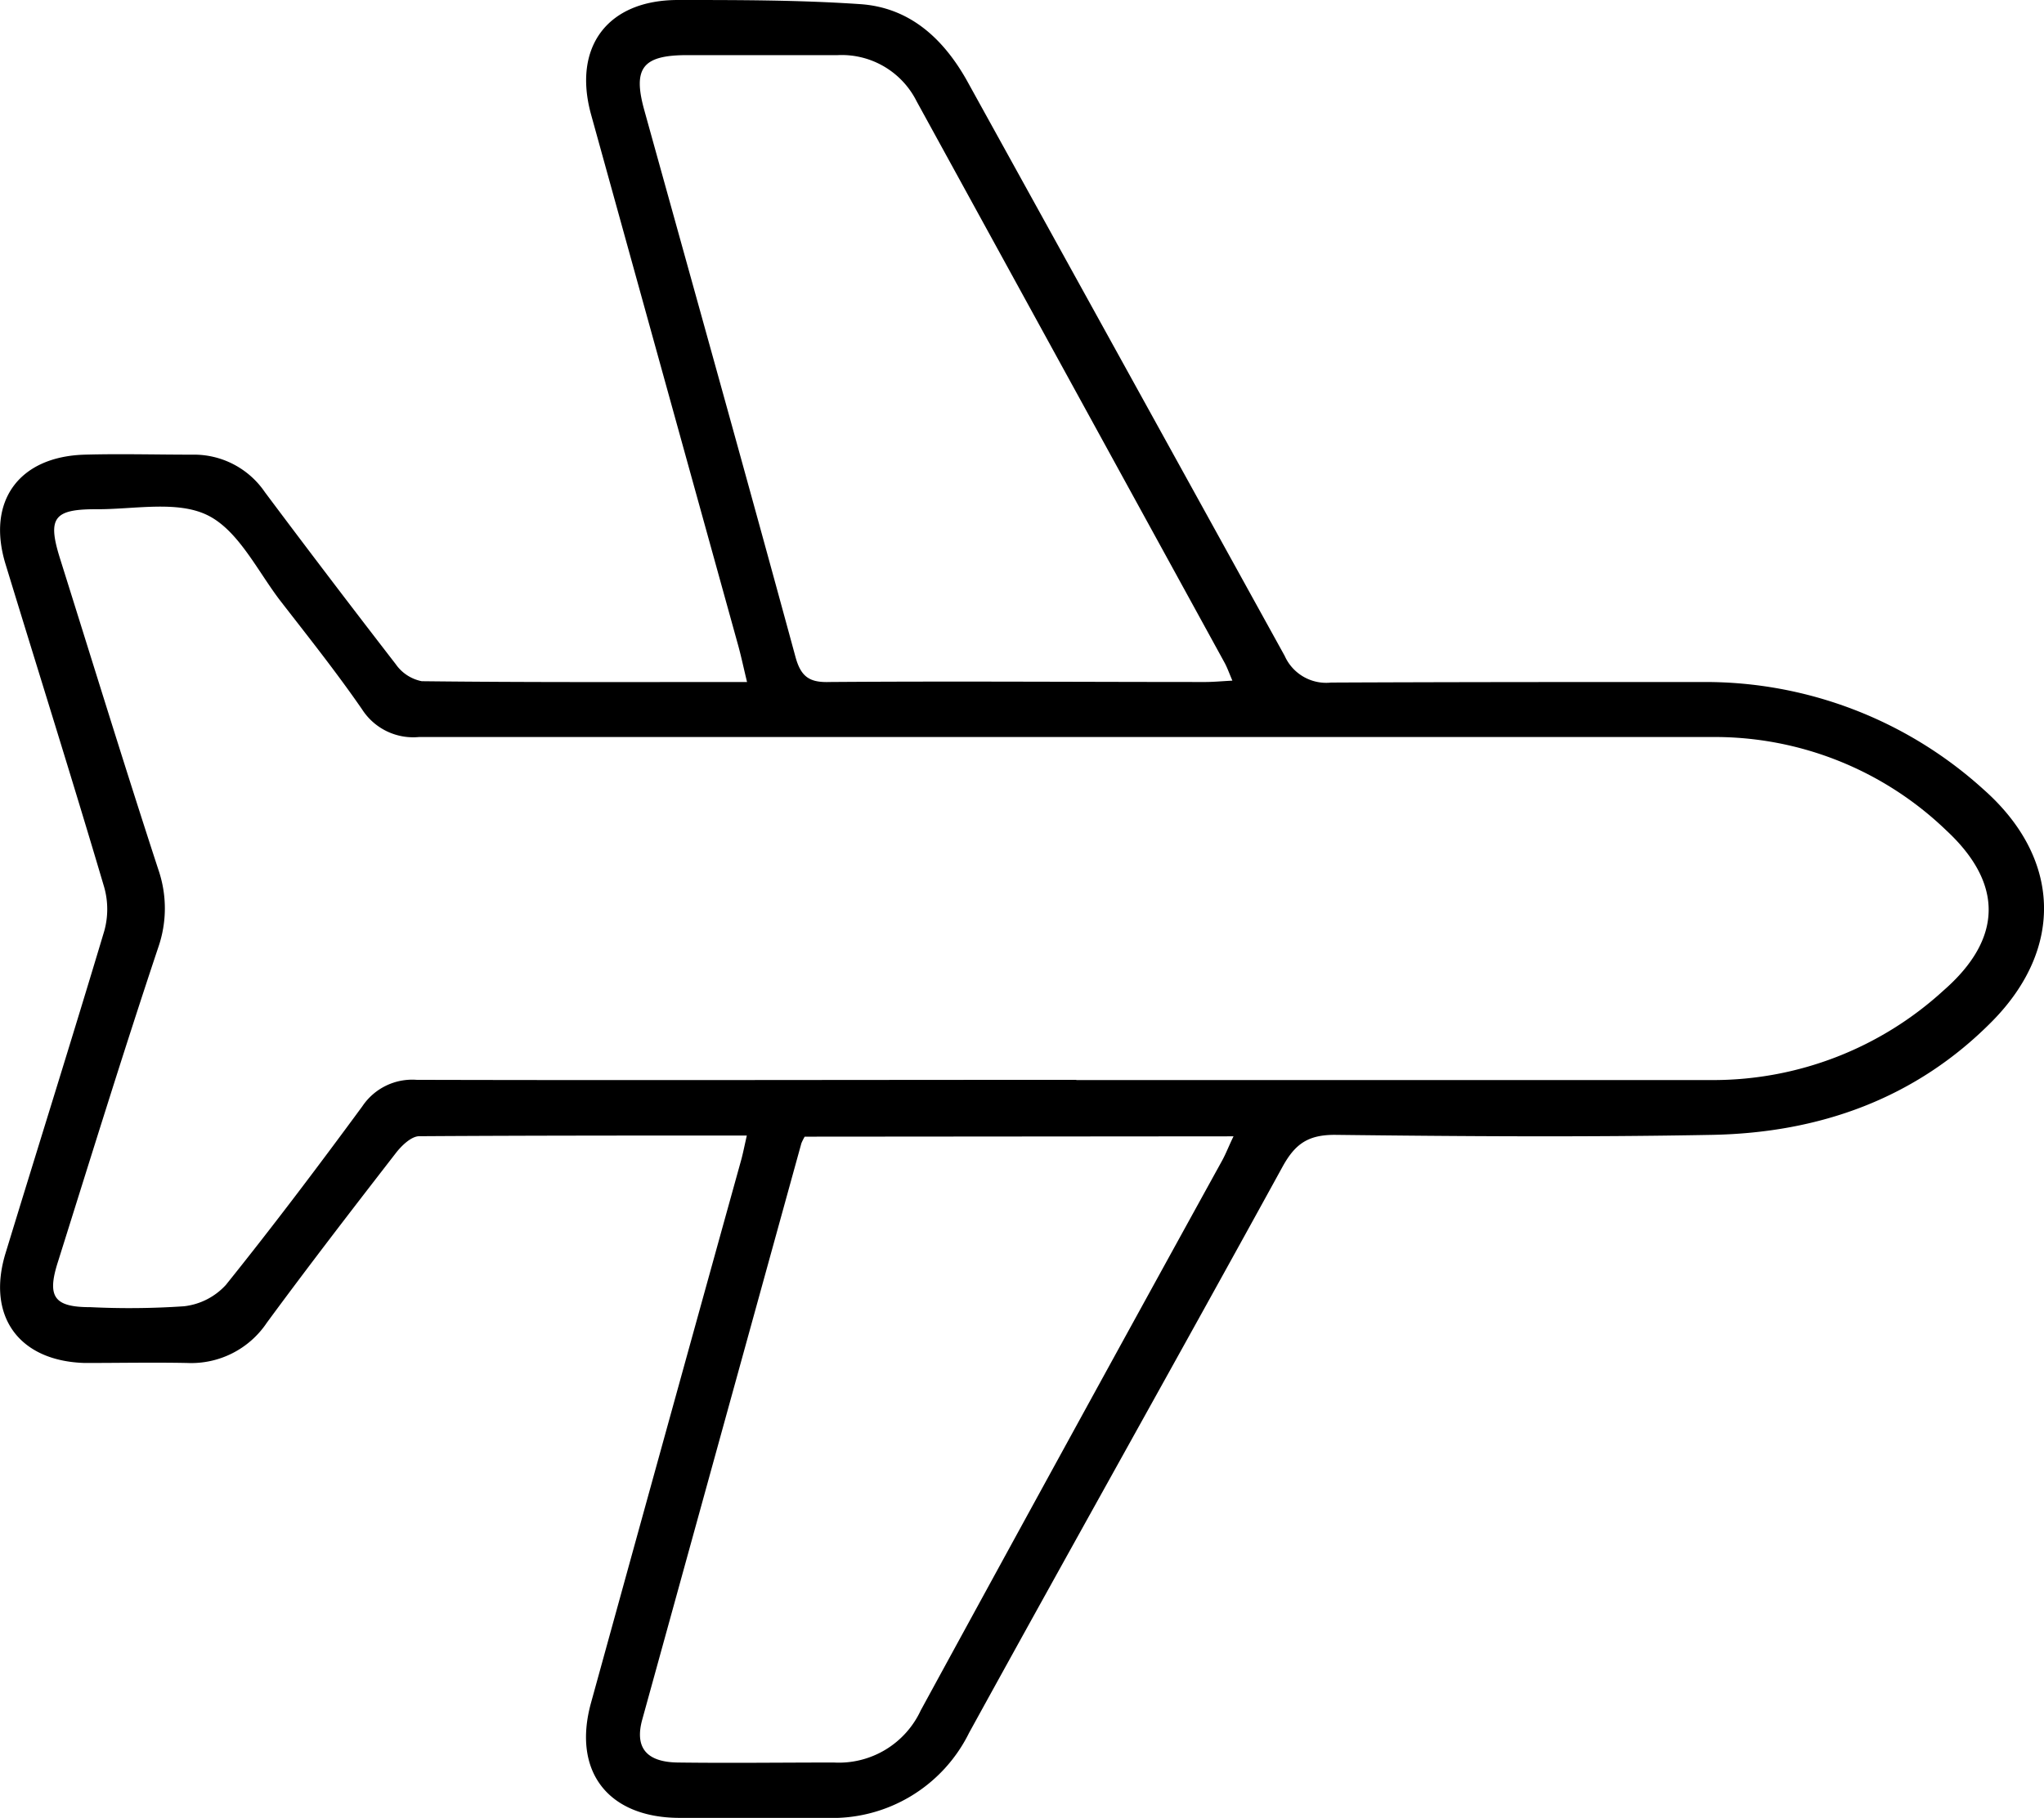
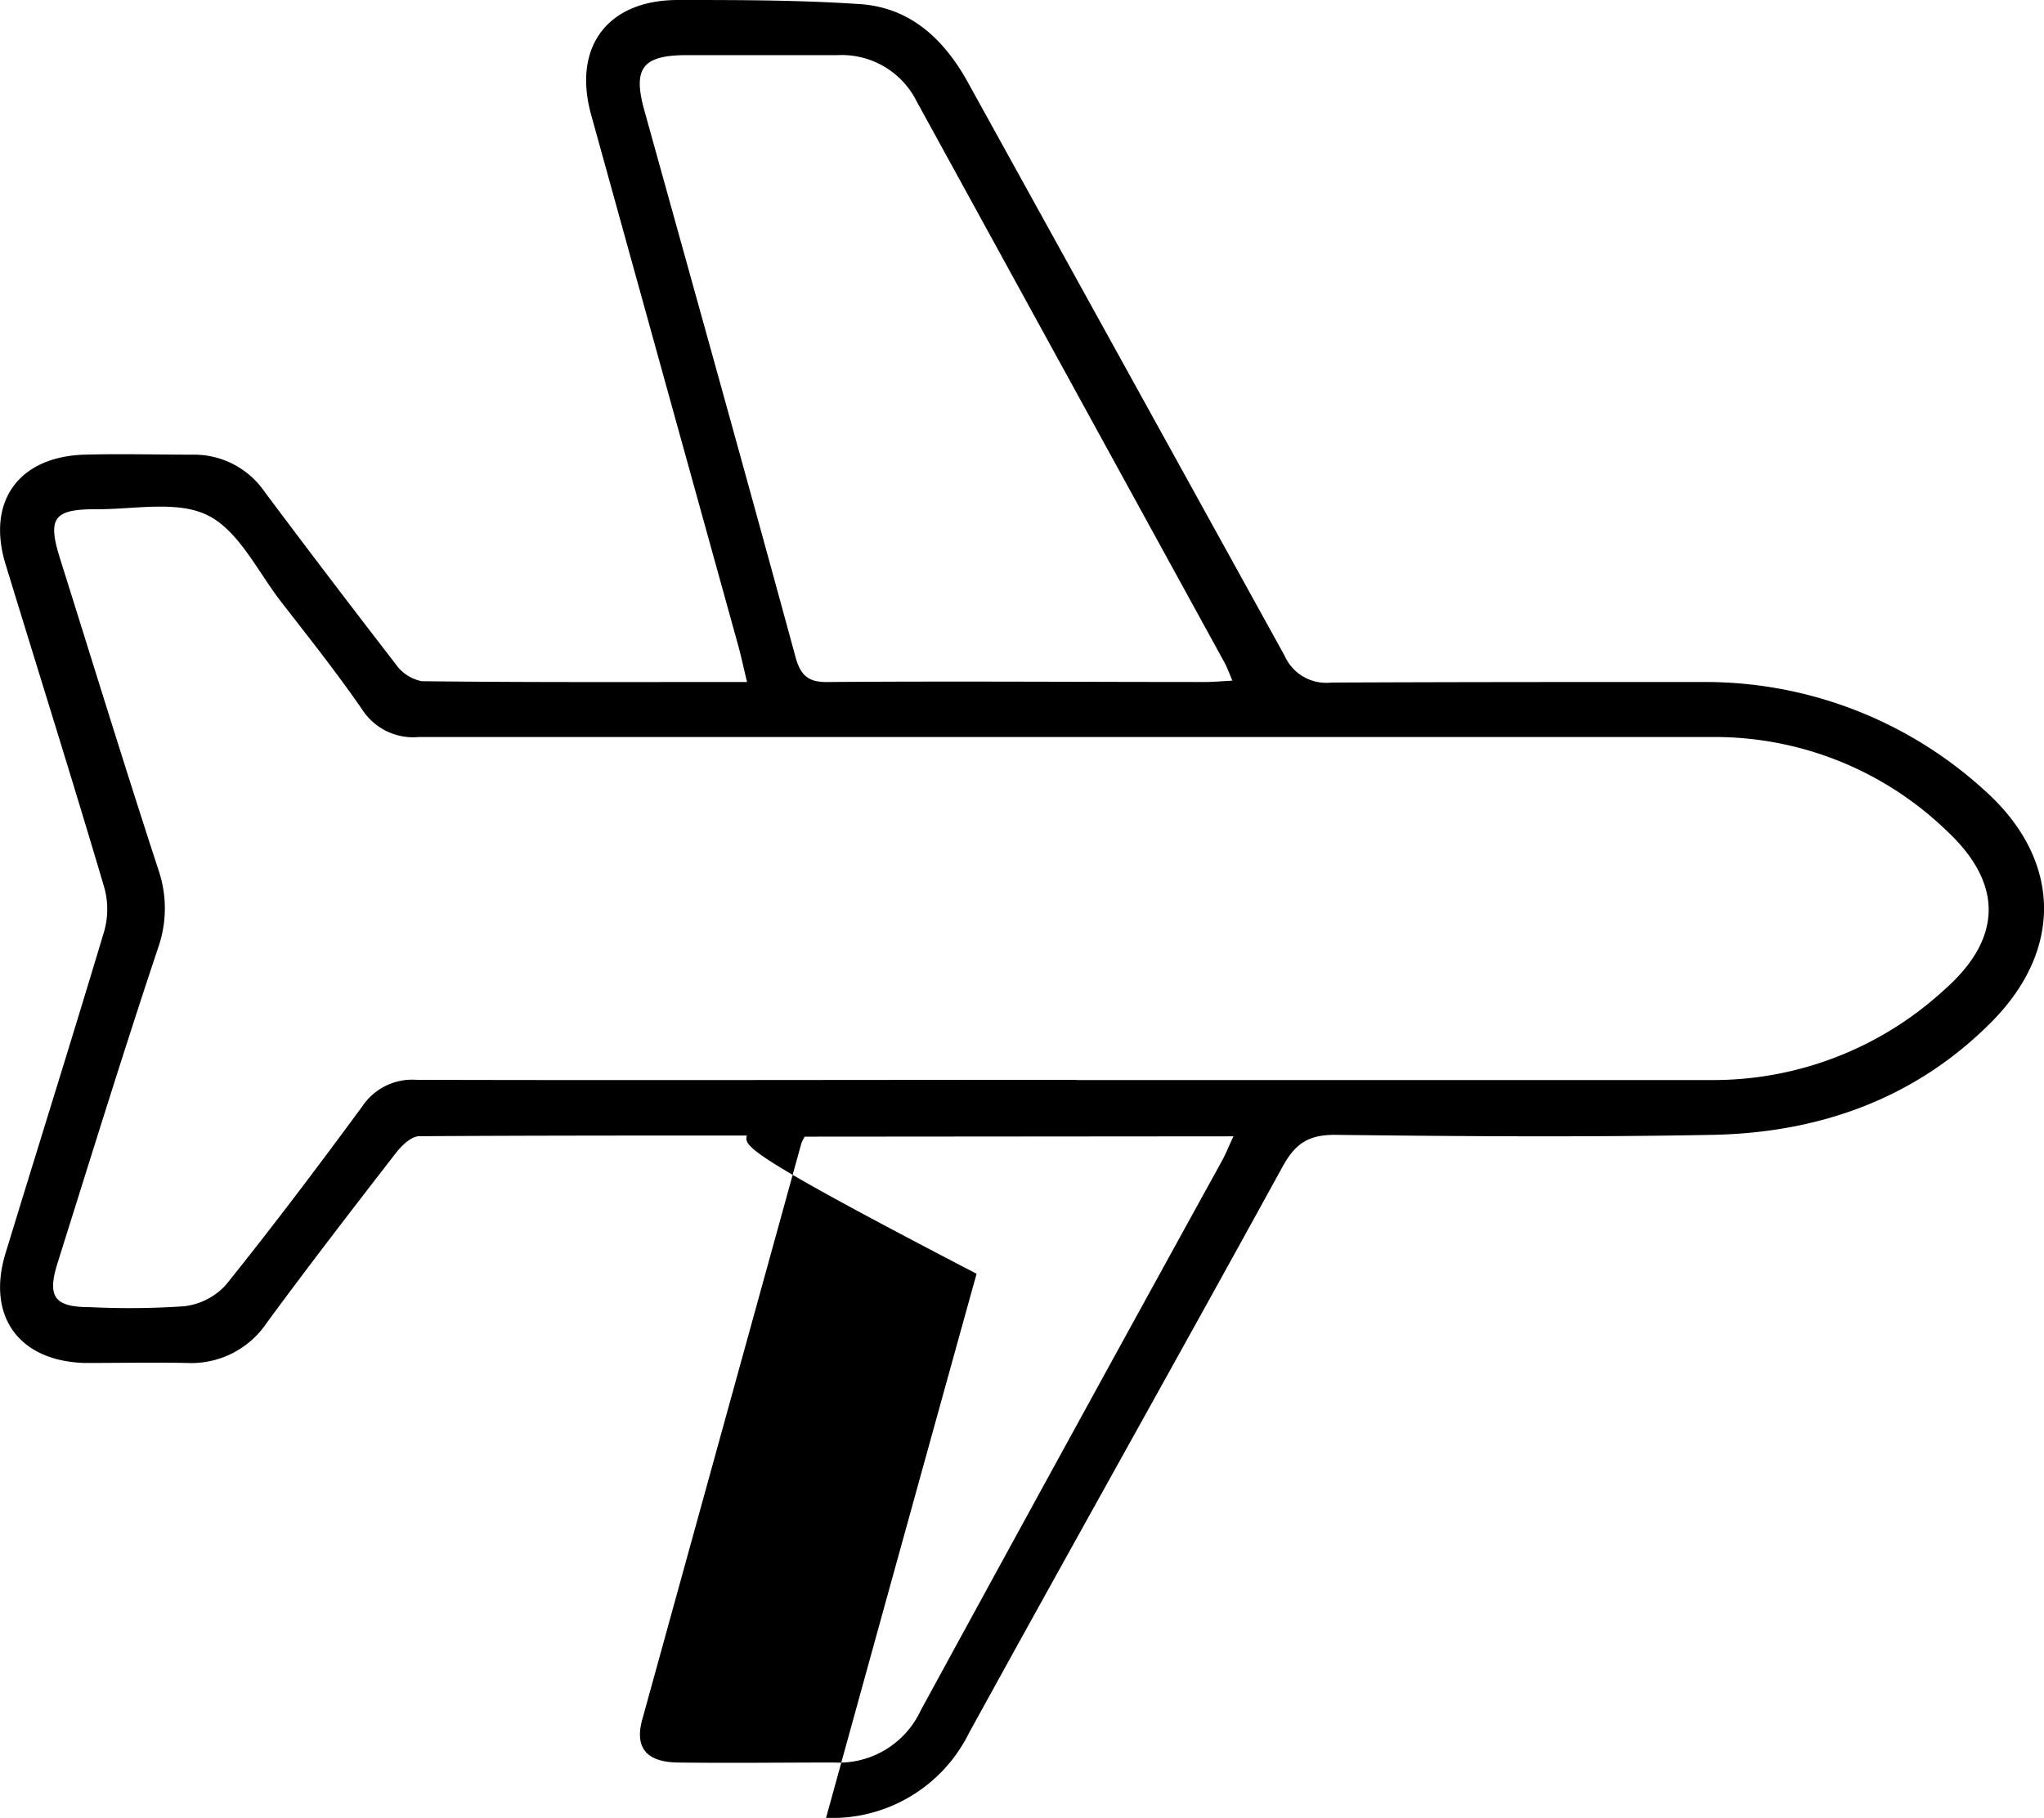
<svg xmlns="http://www.w3.org/2000/svg" viewBox="0 0 179.79 159.93">
  <g id="Layer_2" data-name="Layer 2">
    <g id="Layer_1-2" data-name="Layer 1">
-       <path d="M65.69,99.9c-9.83,0-19.32,0-28.81.06-.7,0-1.56.83-2.06,1.48-3.83,4.94-7.65,9.9-11.35,14.93a8,8,0,0,1-7,3.54c-3-.06-6,0-9,0-5.8-.16-8.65-4.1-7-9.6,2.89-9.47,5.86-18.91,8.7-28.4a7.15,7.15,0,0,0,0-3.84C6.36,68.56,3.38,59.11.49,49.64-1.2,44.13,1.63,40.18,7.42,40c3.16-.09,6.33,0,9.5,0a7.54,7.54,0,0,1,6.38,3.3Q29,50.92,34.8,58.42a3.65,3.65,0,0,0,2.3,1.51c9.41.11,18.82.07,28.61.07-.3-1.23-.51-2.24-.78-3.22Q58.46,33.44,52,10.11C50.34,4.14,53.43,0,59.63,0,65,0,70.29,0,75.6.36,79.94.63,82.9,3.31,85,7Q99,32.34,113,57.7a4,4,0,0,0,4.08,2.35C128,60,139,60,149.87,60a36.42,36.42,0,0,1,24.61,9.46c6.78,6,7.11,13.93.76,20.38-6.73,6.82-15.19,9.81-24.59,10-11.08.21-22.17.13-33.25,0-2.35,0-3.48.8-4.58,2.79-9.13,16.64-18.44,33.19-27.58,49.82a13.42,13.42,0,0,1-12.58,7.48c-4.33,0-8.66,0-13,0-6.22-.06-9.32-4.13-7.68-10.1q6.6-23.94,13.24-47.87C65.37,101.39,65.48,100.83,65.69,99.9Zm29-4.88c18.67,0,37.33,0,56,0a30,30,0,0,0,20.25-7.87c5.21-4.54,5.32-9.39.26-14.09a29.37,29.37,0,0,0-20.59-8.22q-56.88,0-113.76,0a5.34,5.34,0,0,1-5-2.43c-2.27-3.29-4.77-6.43-7.22-9.59-2-2.62-3.67-6.16-6.37-7.49s-6.51-.5-9.83-.53c-3.71,0-4.27.77-3.15,4.34,2.87,9.13,5.68,18.28,8.65,27.37a10.45,10.45,0,0,1,0,6.81C10.84,92.57,8,101.78,5.1,111c-1,3.11-.33,4,2.85,4a70.73,70.73,0,0,0,8.24-.08,5.87,5.87,0,0,0,3.68-1.88c4.12-5.13,8.09-10.39,12-15.71A5.28,5.28,0,0,1,36.65,95C56,95.05,75.32,95,94.65,95ZM108.4,59.88c-.28-.66-.44-1.11-.66-1.53L80.62,8.9a7.36,7.36,0,0,0-6.94-4.05c-4.41,0-8.83,0-13.24,0-3.93,0-4.8,1.14-3.76,4.87,4.44,16,8.92,32,13.29,48.07C70.46,59.6,71.26,60.06,73,60c11-.08,22,0,33,0C106.73,60,107.45,59.93,108.4,59.88ZM70.78,100a5,5,0,0,0-.29.58q-7,25.35-14,50.71c-.68,2.48.39,3.73,3.12,3.77,4.57.06,9.15,0,13.73,0a7.94,7.94,0,0,0,7.65-4.59q13.2-24.21,26.51-48.37c.34-.62.59-1.29,1-2.13Z" />
+       <path d="M65.69,99.9c-9.83,0-19.32,0-28.81.06-.7,0-1.56.83-2.06,1.48-3.83,4.94-7.65,9.9-11.35,14.93a8,8,0,0,1-7,3.54c-3-.06-6,0-9,0-5.8-.16-8.65-4.1-7-9.6,2.89-9.47,5.86-18.91,8.7-28.4a7.15,7.15,0,0,0,0-3.84C6.36,68.56,3.38,59.11.49,49.64-1.2,44.13,1.63,40.18,7.42,40c3.16-.09,6.33,0,9.5,0a7.54,7.54,0,0,1,6.38,3.3Q29,50.92,34.8,58.42a3.65,3.65,0,0,0,2.3,1.51c9.41.11,18.82.07,28.61.07-.3-1.23-.51-2.24-.78-3.22Q58.46,33.44,52,10.11C50.34,4.14,53.43,0,59.63,0,65,0,70.29,0,75.6.36,79.94.63,82.9,3.31,85,7Q99,32.34,113,57.7a4,4,0,0,0,4.08,2.35C128,60,139,60,149.87,60a36.42,36.42,0,0,1,24.61,9.46c6.78,6,7.11,13.93.76,20.38-6.73,6.82-15.19,9.81-24.59,10-11.08.21-22.17.13-33.25,0-2.35,0-3.48.8-4.58,2.79-9.13,16.64-18.44,33.19-27.58,49.82a13.42,13.42,0,0,1-12.58,7.48q6.6-23.94,13.24-47.87C65.37,101.39,65.48,100.83,65.69,99.9Zm29-4.88c18.67,0,37.33,0,56,0a30,30,0,0,0,20.25-7.87c5.21-4.54,5.32-9.39.26-14.09a29.37,29.37,0,0,0-20.59-8.22q-56.88,0-113.76,0a5.34,5.34,0,0,1-5-2.43c-2.27-3.29-4.77-6.43-7.22-9.59-2-2.62-3.67-6.16-6.37-7.49s-6.51-.5-9.83-.53c-3.71,0-4.27.77-3.15,4.34,2.87,9.13,5.68,18.28,8.65,27.37a10.45,10.45,0,0,1,0,6.81C10.84,92.57,8,101.78,5.1,111c-1,3.11-.33,4,2.85,4a70.73,70.73,0,0,0,8.24-.08,5.87,5.87,0,0,0,3.68-1.88c4.12-5.13,8.09-10.39,12-15.71A5.28,5.28,0,0,1,36.65,95C56,95.05,75.32,95,94.65,95ZM108.4,59.88c-.28-.66-.44-1.11-.66-1.53L80.62,8.9a7.36,7.36,0,0,0-6.94-4.05c-4.41,0-8.83,0-13.24,0-3.93,0-4.8,1.14-3.76,4.87,4.44,16,8.92,32,13.29,48.07C70.46,59.6,71.26,60.06,73,60c11-.08,22,0,33,0C106.73,60,107.45,59.93,108.4,59.88ZM70.78,100a5,5,0,0,0-.29.58q-7,25.35-14,50.71c-.68,2.48.39,3.73,3.12,3.77,4.57.06,9.15,0,13.73,0a7.94,7.94,0,0,0,7.65-4.59q13.2-24.21,26.51-48.37c.34-.62.59-1.29,1-2.13Z" />
    </g>
  </g>
</svg>